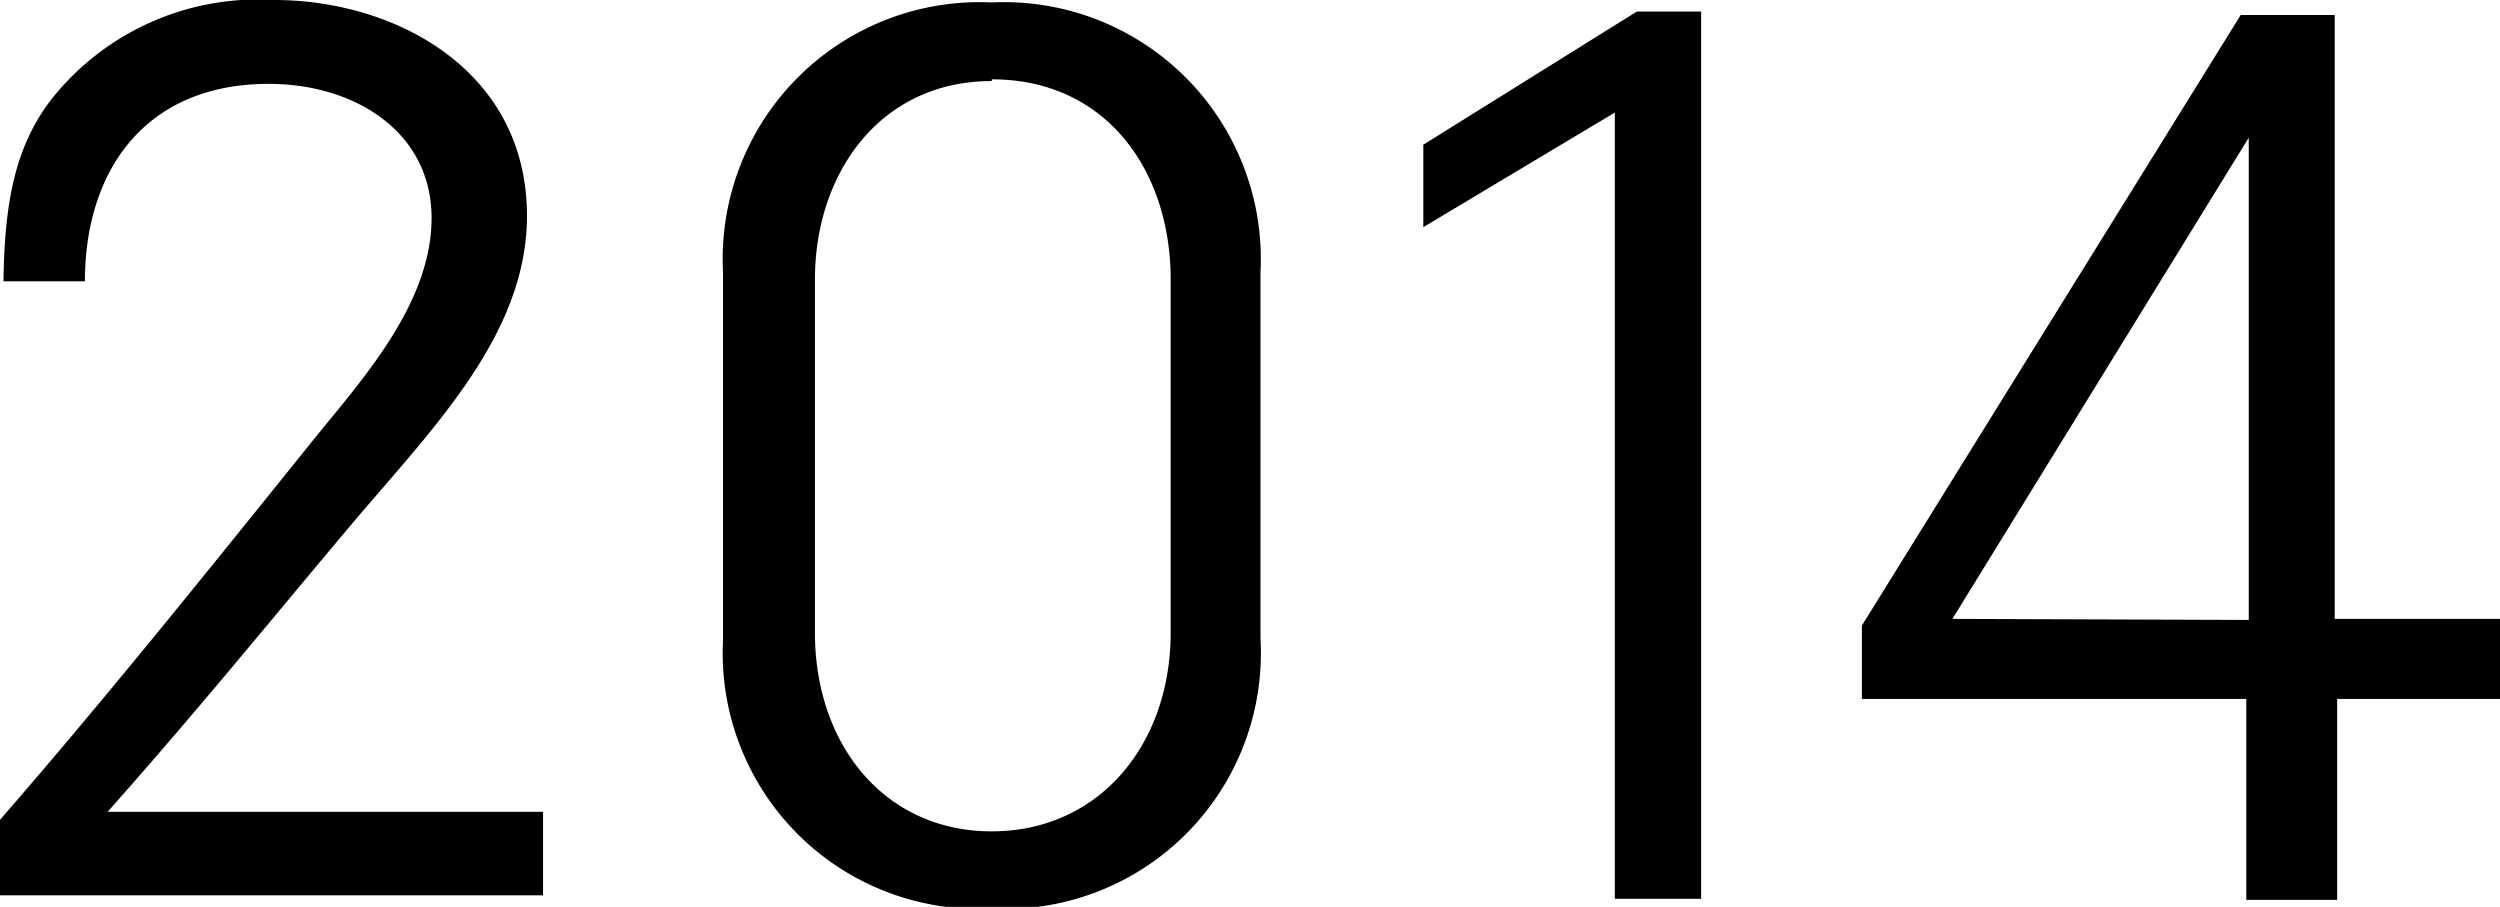
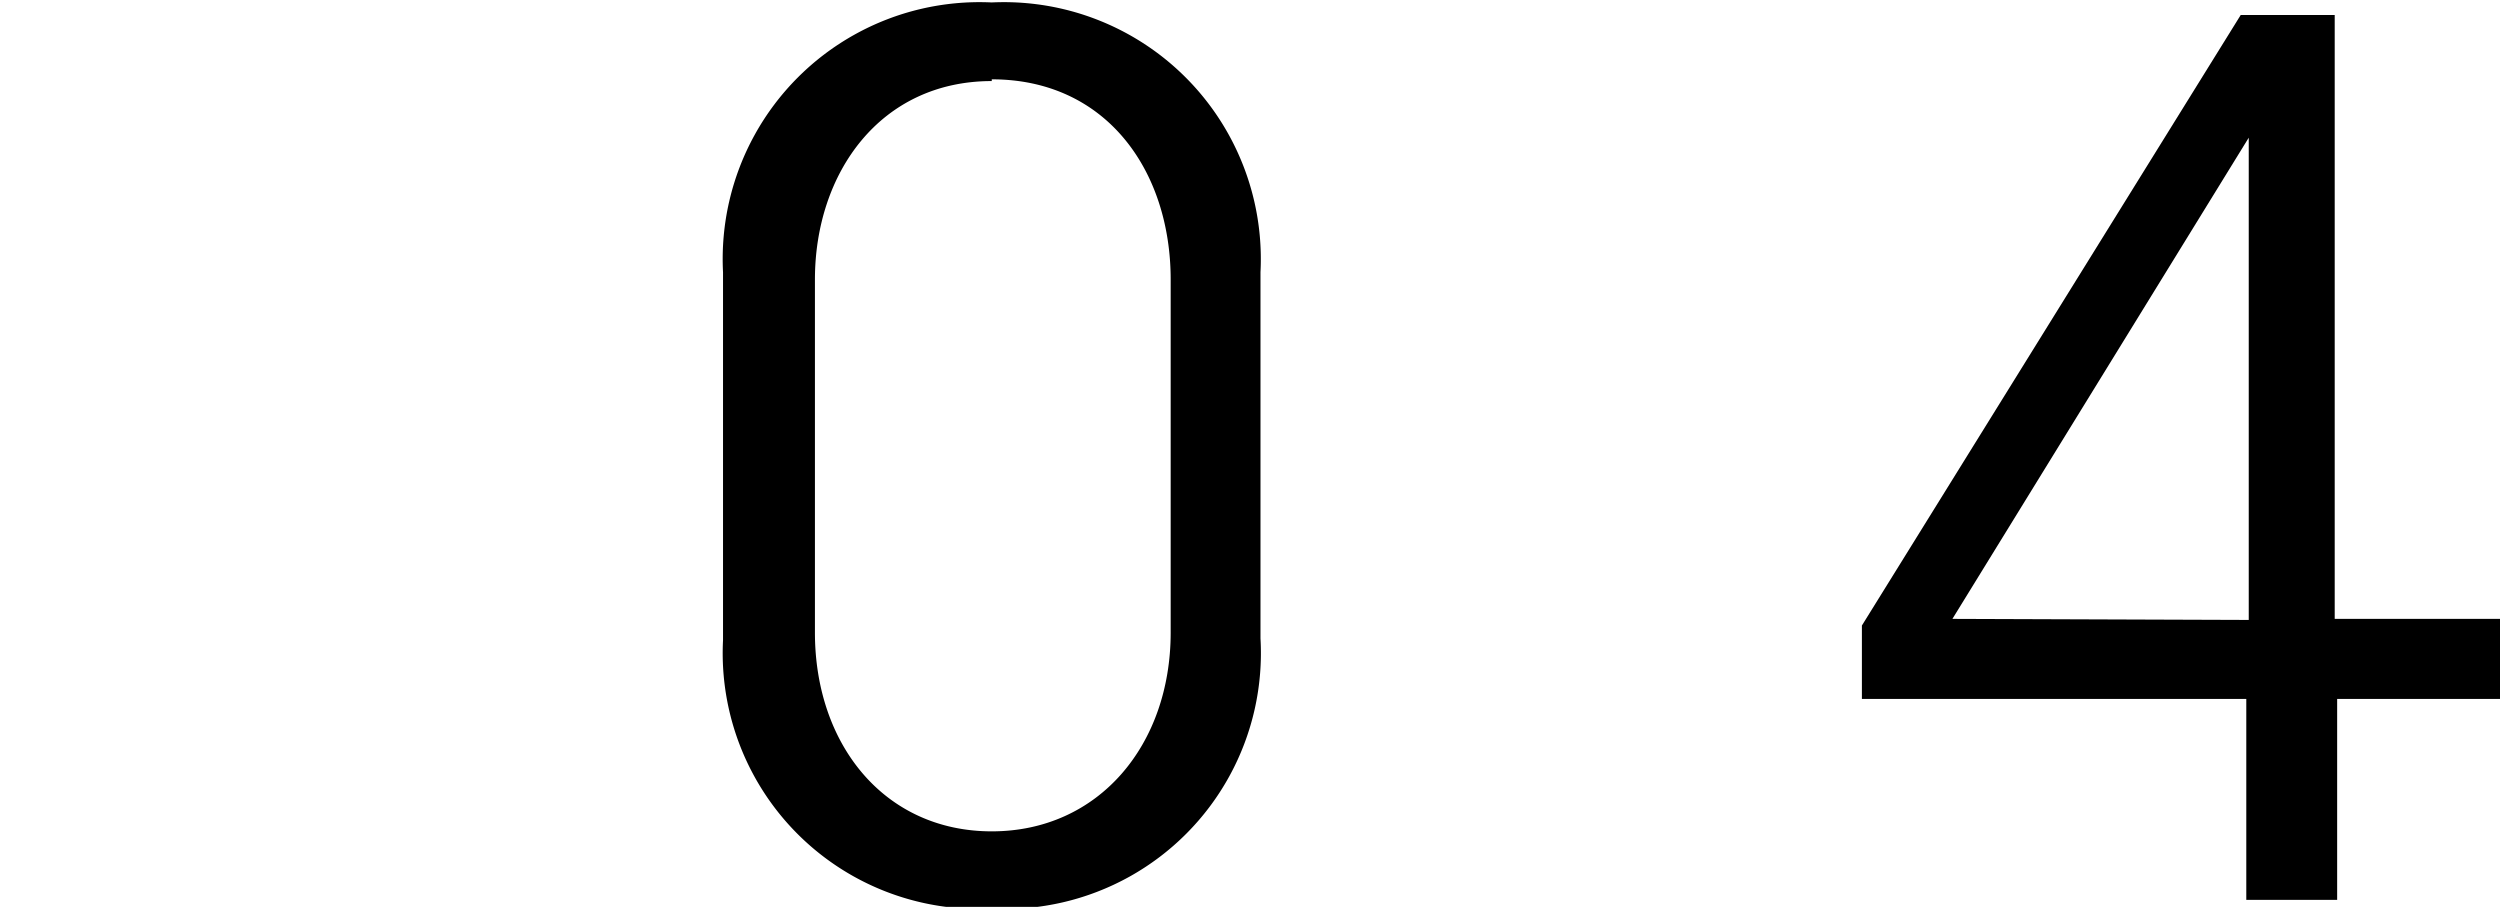
<svg xmlns="http://www.w3.org/2000/svg" viewBox="0 0 71.54 25.95">
  <g id="レイヤー_2" data-name="レイヤー 2">
    <g id="基本">
-       <path d="M1.48,2.83A7.54,7.54,0,0,1,7.85,0c3.45,0,7.23,2,7.23,6.18,0,3.41-2.73,6.11-5,8.8s-4.31,5.22-7,8.25H15.54v2.39H0V23.46c3-3.45,5.85-7,8.94-10.84,1.38-1.71,3.41-3.91,3.41-6.38S10.15,2.4,7.69,2.4c-3.55,0-5.26,2.5-5.26,5.65H.1C.13,6,.36,4.27,1.48,2.83Z" />
      <path d="M28.38,26a7.32,7.32,0,0,1-7.69-7.68V7.79A7.35,7.35,0,0,1,28.38.07a7.35,7.35,0,0,1,7.69,7.72V18.27A7.32,7.32,0,0,1,28.38,26Zm0-23.68c-3.19,0-5.06,2.63-5.06,5.68V18.1c0,3.22,2,5.69,5.06,5.69s5.12-2.47,5.12-5.69V8C33.5,4.9,31.67,2.27,28.38,2.27Z" />
-       <path d="M46.84.33h1.84V25.72H46.21V3.22L40.73,6.5V4.14Z" />
      <path d="M66.88,20v5.75h-2.6V20h-11V17.9L64.12.43h2.69V17.71h4.73V20Zm-2.53-2.26V3.94L55.87,17.71Z" />
    </g>
  </g>
</svg>